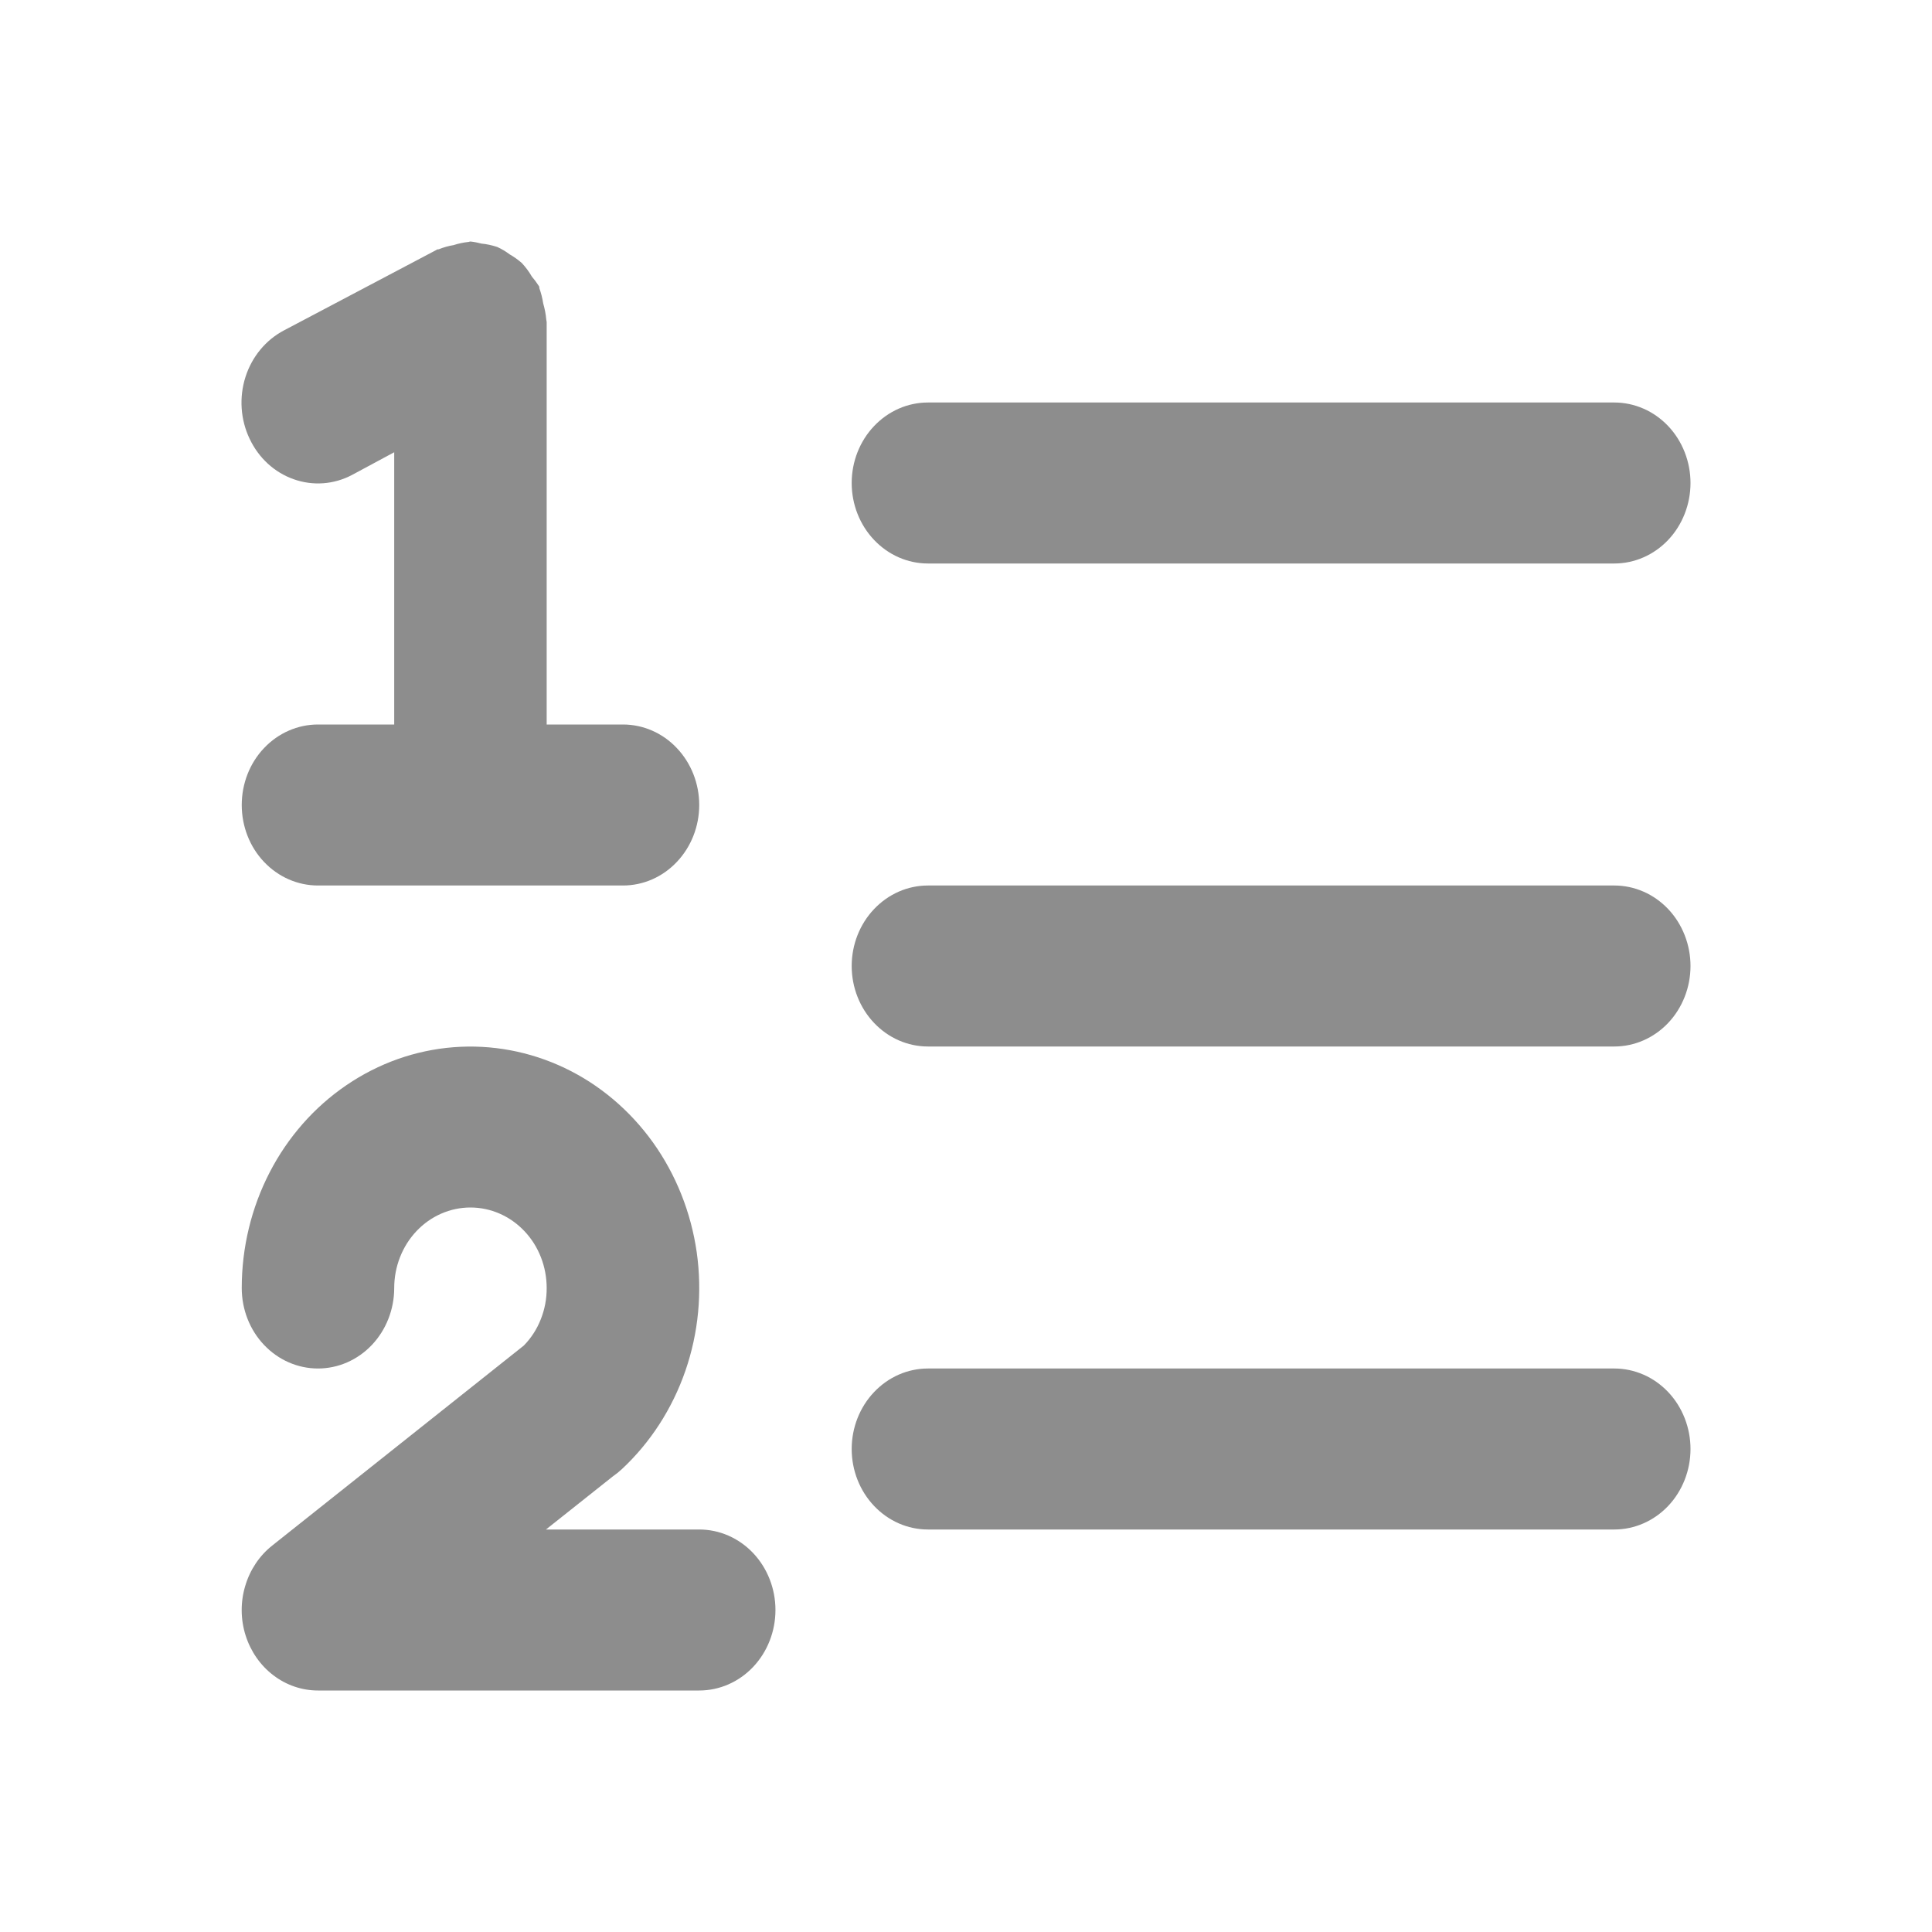
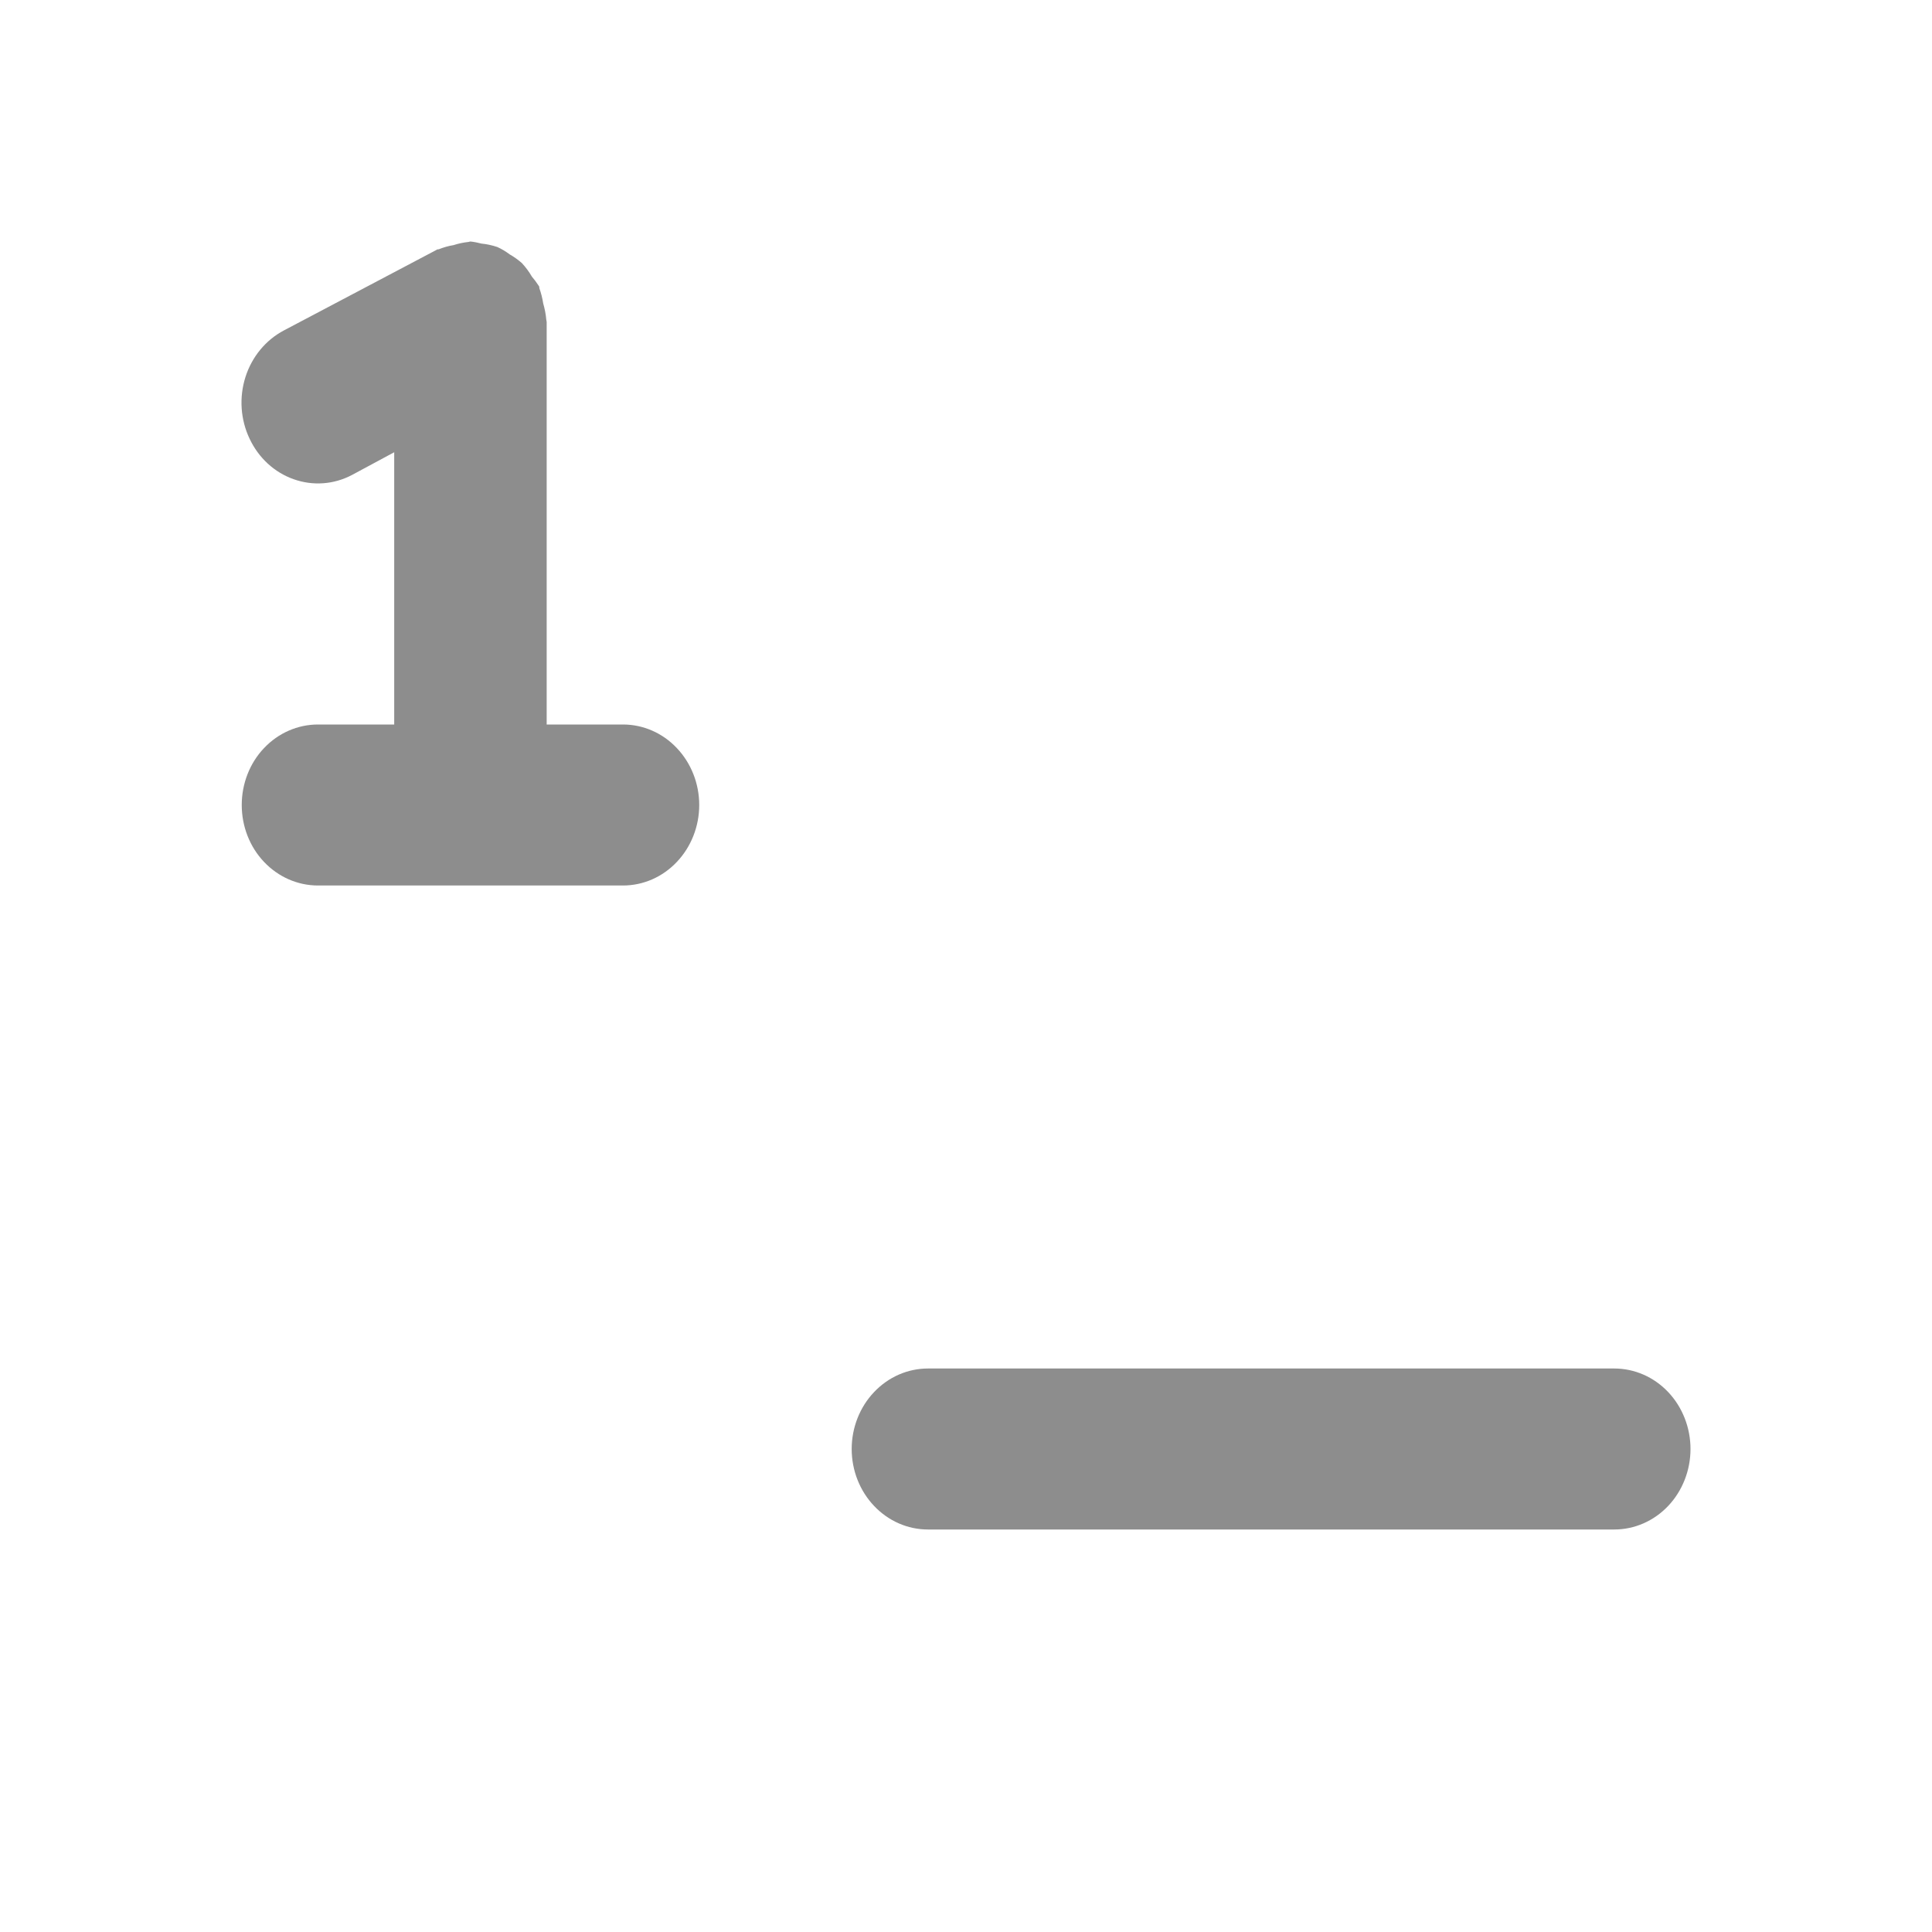
<svg xmlns="http://www.w3.org/2000/svg" width="24" height="24" viewBox="0 0 24 24" fill="none">
-   <path d="M20.053 7H11.528C11.276 7 11.036 6.895 10.858 6.707C10.68 6.52 10.58 6.265 10.58 6C10.58 5.735 10.68 5.48 10.858 5.293C11.036 5.105 11.276 5 11.528 5H20.053C20.304 5 20.545 5.105 20.723 5.293C20.9 5.48 21 5.735 21 6C21 6.265 20.9 6.52 20.723 6.707C20.545 6.895 20.304 7 20.053 7Z" fill="#8D8D8D" />
-   <path d="M20.053 13H11.528C11.276 13 11.036 12.895 10.858 12.707C10.68 12.52 10.58 12.265 10.58 12C10.58 11.735 10.68 11.48 10.858 11.293C11.036 11.105 11.276 11 11.528 11H20.053C20.304 11 20.545 11.105 20.723 11.293C20.9 11.48 21 11.735 21 12C21 12.265 20.9 12.52 20.723 12.707C20.545 12.895 20.304 13 20.053 13Z" fill="#8D8D8D" />
  <path d="M20.053 19H11.528C11.276 19 11.036 18.895 10.858 18.707C10.68 18.52 10.58 18.265 10.58 18C10.58 17.735 10.68 17.48 10.858 17.293C11.036 17.105 11.276 17 11.528 17H20.053C20.304 17 20.545 17.105 20.723 17.293C20.9 17.48 21 17.735 21 18C21 18.265 20.9 18.52 20.723 18.707C20.545 18.895 20.304 19 20.053 19Z" fill="#8D8D8D" />
-   <path d="M8.686 21H3.95C3.751 21 3.557 20.934 3.396 20.811C3.235 20.689 3.114 20.515 3.051 20.316C2.988 20.117 2.986 19.902 3.046 19.702C3.105 19.502 3.222 19.326 3.381 19.2L6.507 16.715C6.598 16.622 6.67 16.511 6.718 16.388C6.767 16.265 6.792 16.133 6.791 16C6.791 15.735 6.692 15.48 6.514 15.293C6.336 15.105 6.095 15 5.844 15C5.593 15 5.352 15.105 5.174 15.293C4.997 15.48 4.897 15.735 4.897 16C4.897 16.265 4.797 16.52 4.62 16.707C4.442 16.895 4.201 17 3.95 17C3.699 17 3.458 16.895 3.28 16.707C3.102 16.52 3.003 16.265 3.003 16C3.003 15.499 3.122 15.005 3.349 14.565C3.576 14.125 3.904 13.752 4.304 13.48C4.703 13.208 5.16 13.046 5.633 13.009C6.107 12.972 6.582 13.061 7.015 13.267C7.447 13.473 7.824 13.791 8.111 14.191C8.397 14.591 8.584 15.06 8.655 15.556C8.725 16.052 8.677 16.558 8.514 17.029C8.351 17.5 8.079 17.921 7.723 18.252C7.688 18.284 7.651 18.314 7.612 18.341L6.782 19H8.686C8.937 19 9.178 19.105 9.356 19.293C9.533 19.48 9.633 19.735 9.633 20C9.633 20.265 9.533 20.52 9.356 20.707C9.178 20.895 8.937 21 8.686 21Z" fill="#8D8D8D" />
  <path d="M7.739 9H6.791V4C6.791 3.989 6.786 3.981 6.786 3.97C6.78 3.902 6.767 3.835 6.748 3.77C6.738 3.705 6.722 3.641 6.7 3.58C6.7 3.57 6.7 3.559 6.692 3.55C6.666 3.51 6.638 3.472 6.607 3.436C6.572 3.375 6.53 3.319 6.483 3.268C6.436 3.227 6.386 3.191 6.333 3.161C6.284 3.124 6.232 3.093 6.177 3.068C6.113 3.047 6.047 3.032 5.981 3.026C5.936 3.014 5.89 3.005 5.844 3C5.834 3 5.825 3.006 5.815 3.006C5.753 3.013 5.693 3.026 5.634 3.045C5.571 3.055 5.509 3.073 5.449 3.097C5.44 3.097 5.429 3.097 5.421 3.105L3.526 4.105C3.301 4.224 3.129 4.432 3.049 4.684C2.969 4.936 2.987 5.211 3.1 5.449C3.212 5.688 3.409 5.869 3.648 5.953C3.887 6.038 4.148 6.019 4.373 5.9L4.897 5.618V9H3.95C3.699 9 3.458 9.105 3.28 9.293C3.102 9.48 3.003 9.735 3.003 10C3.003 10.265 3.102 10.52 3.28 10.707C3.458 10.895 3.699 11 3.95 11H7.739C7.99 11 8.231 10.895 8.408 10.707C8.586 10.52 8.686 10.265 8.686 10C8.686 9.735 8.586 9.48 8.408 9.293C8.231 9.105 7.99 9 7.739 9Z" fill="#8D8D8D" />
</svg>